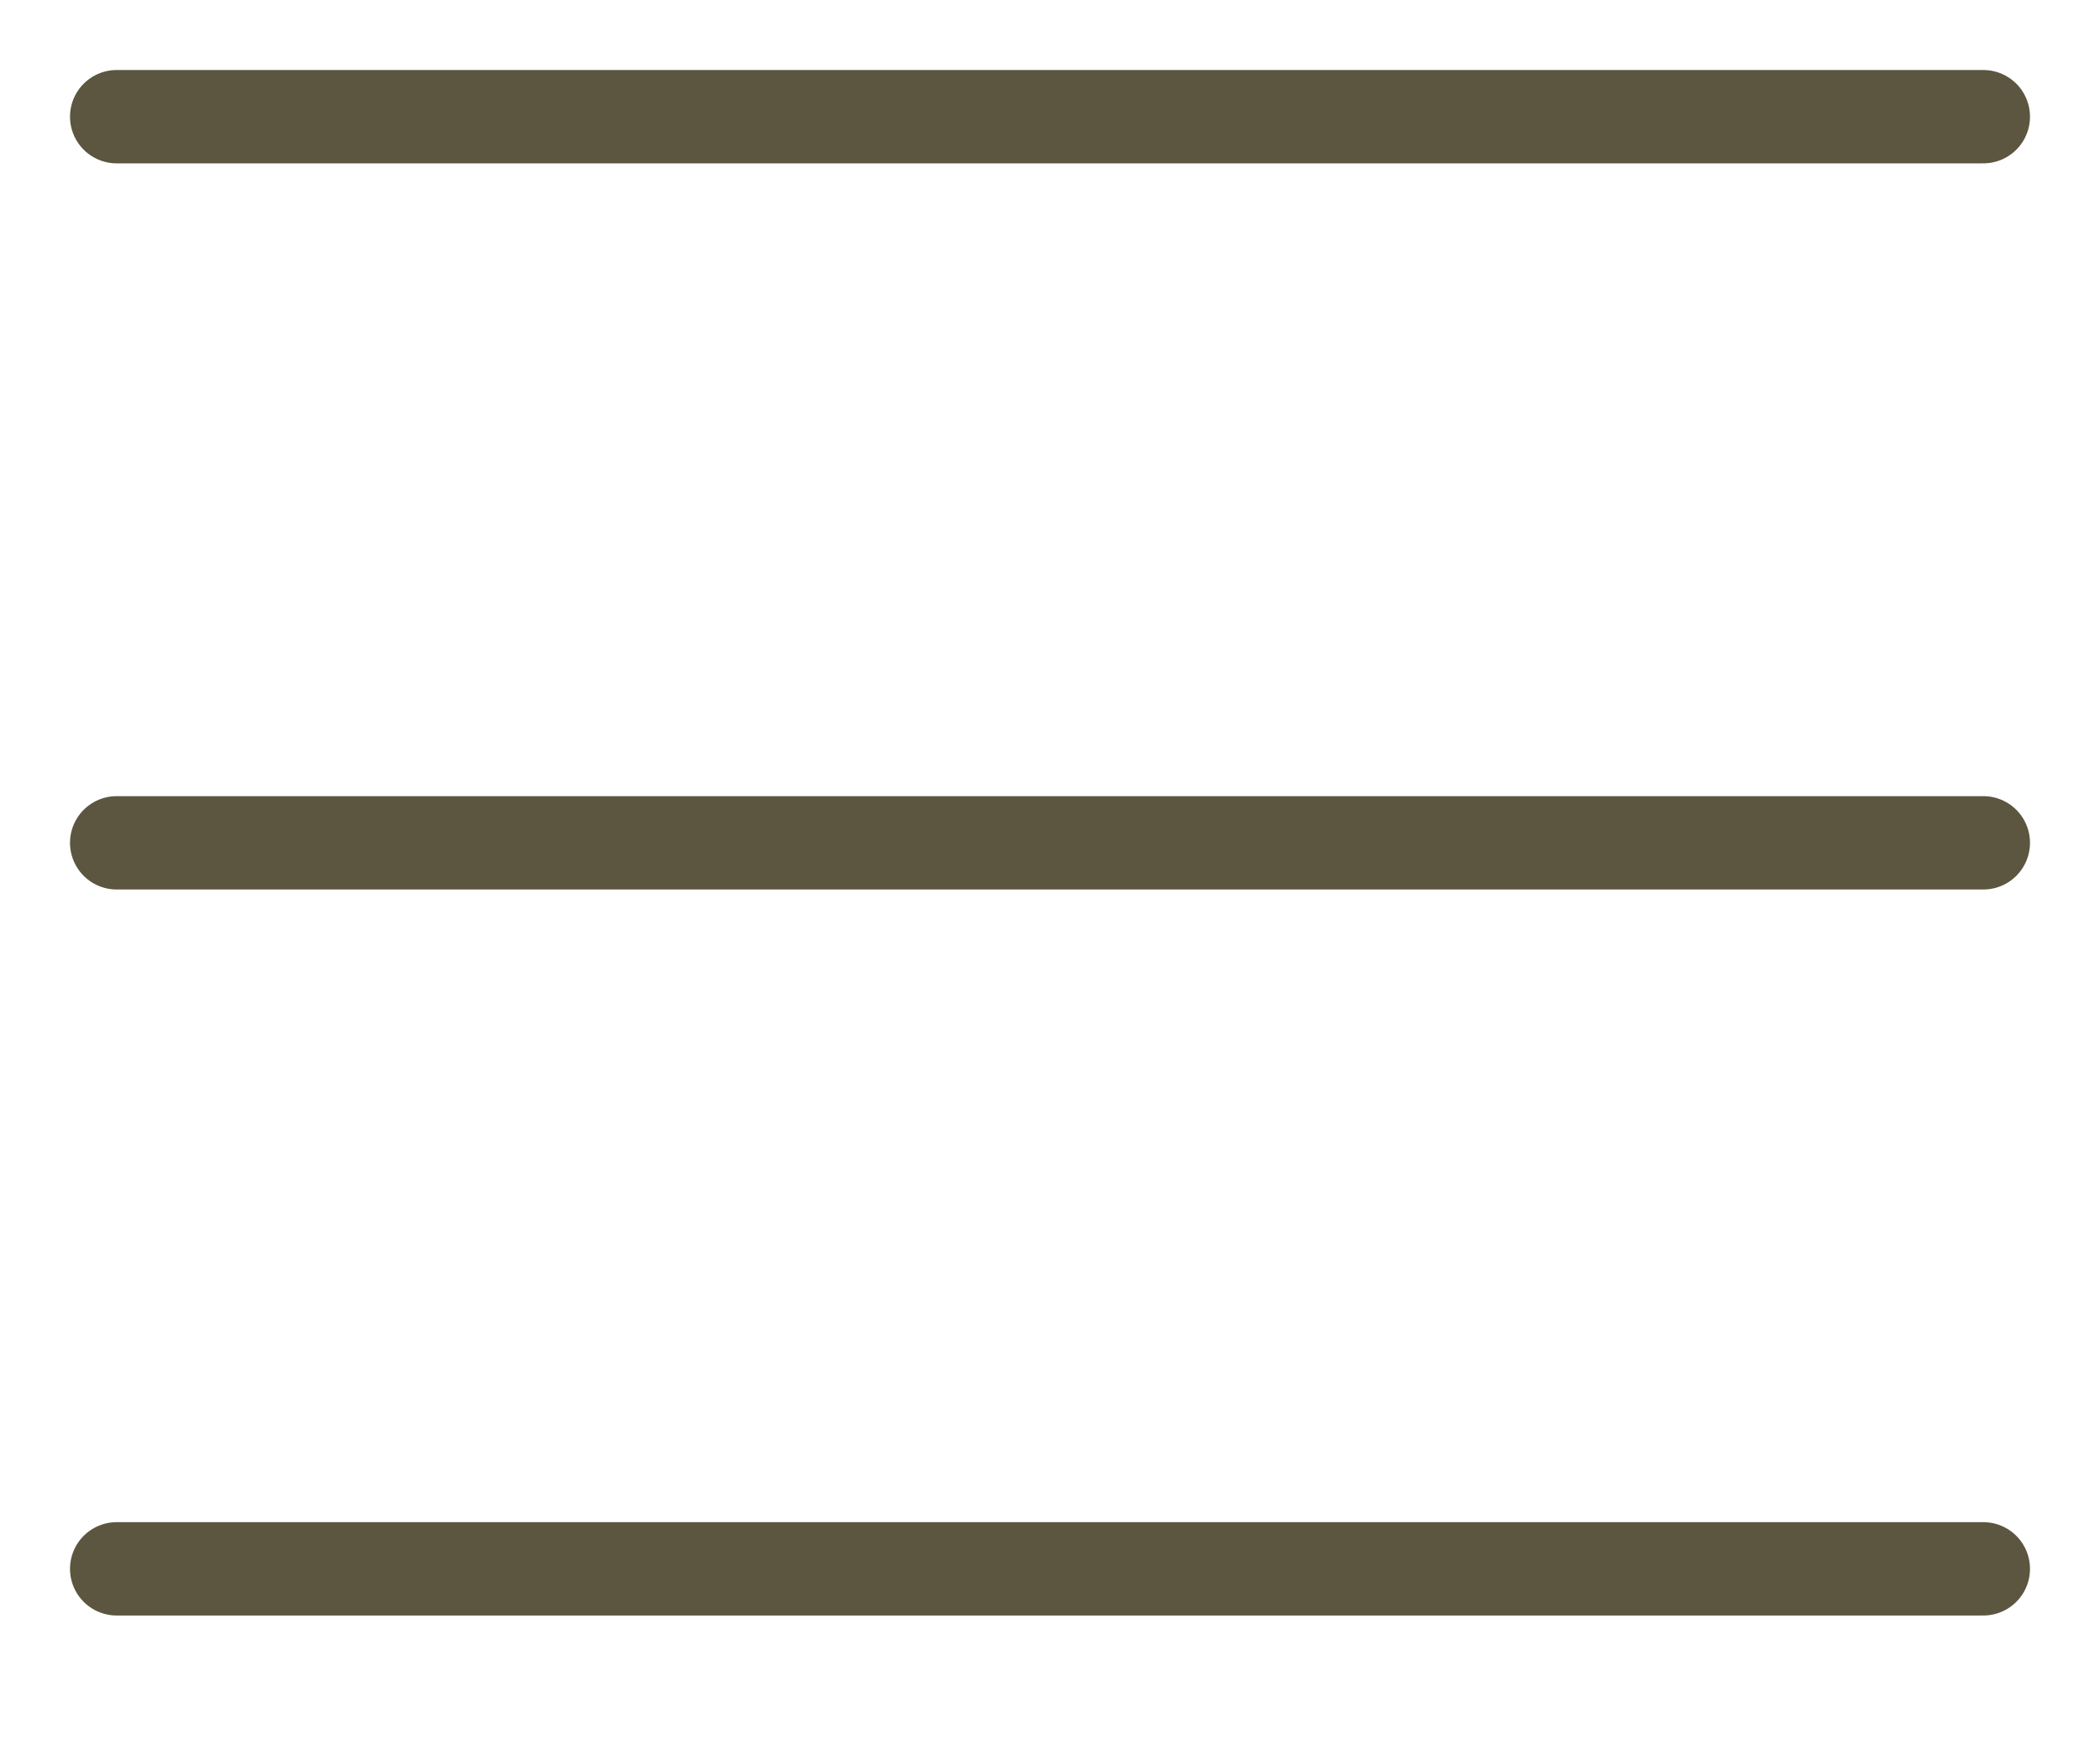
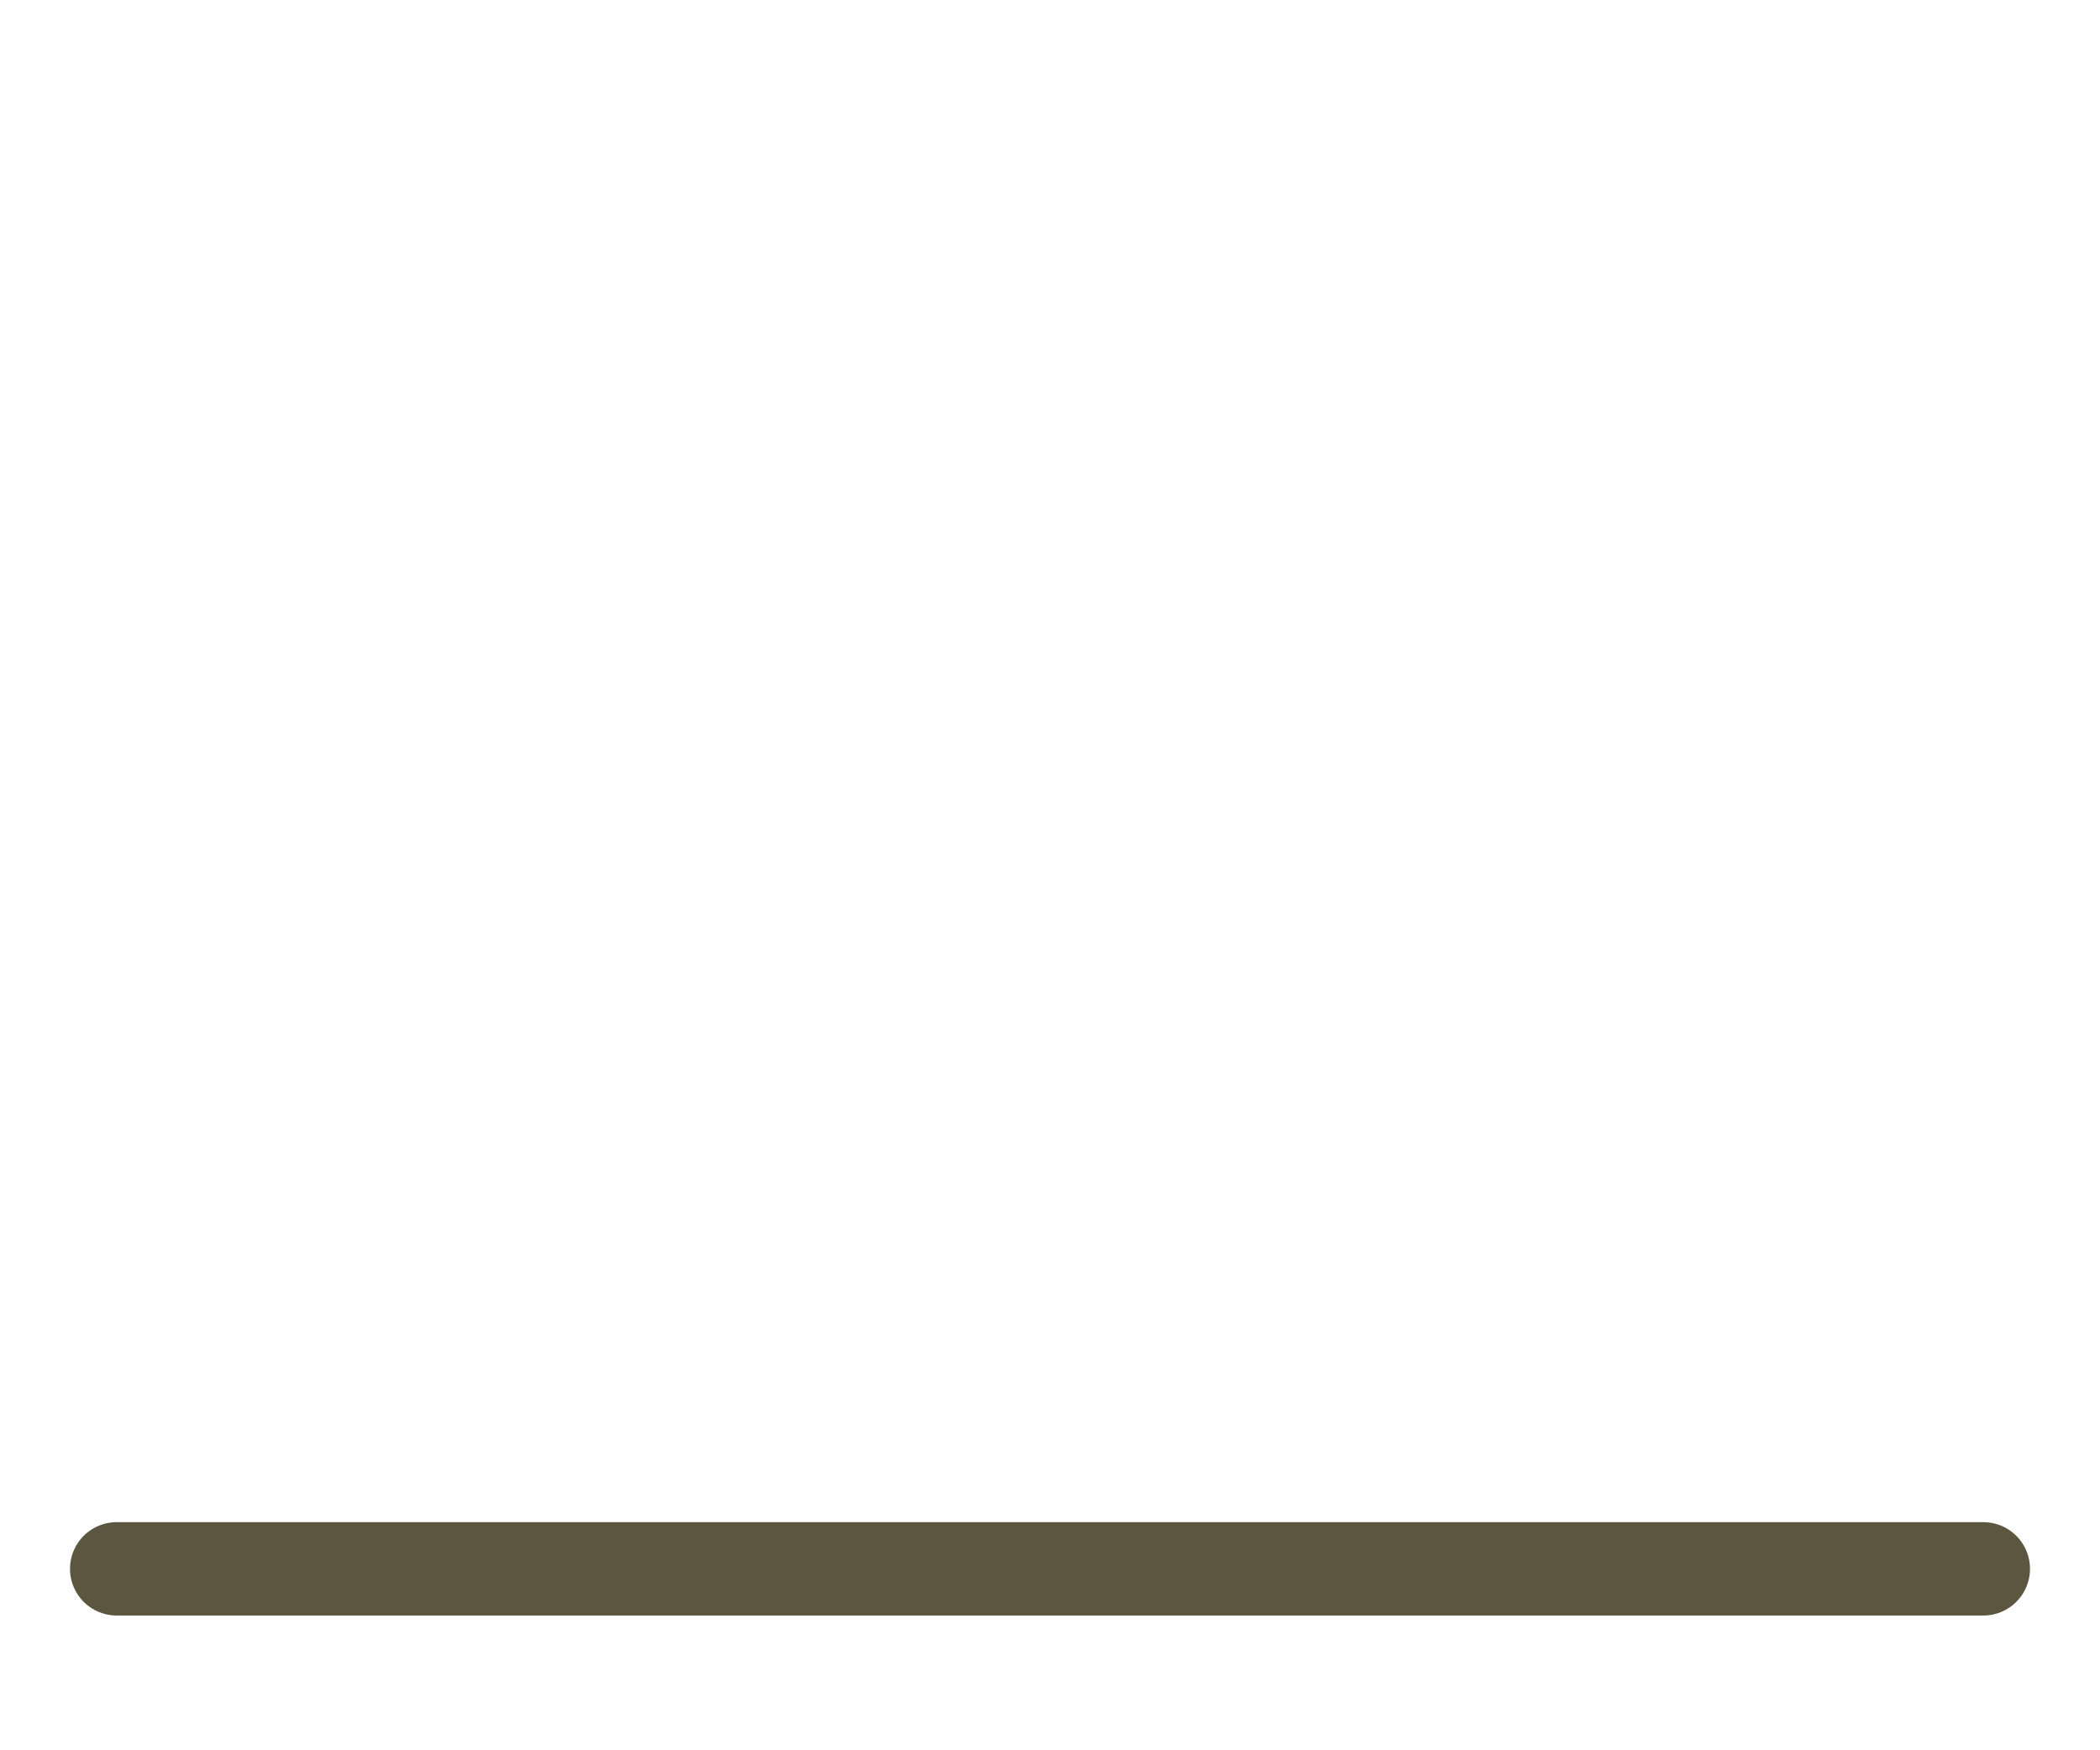
<svg xmlns="http://www.w3.org/2000/svg" width="18" height="15" viewBox="0 0 18 15" fill="none">
-   <path d="M1 7.223H17" stroke="#5C5640" stroke-width="0.8" stroke-linecap="round" stroke-linejoin="round" />
-   <path d="M1 1H17" stroke="#5C5640" stroke-width="0.8" stroke-linecap="round" stroke-linejoin="round" />
  <path d="M1 13.445H17" stroke="#5C5640" stroke-width="0.8" stroke-linecap="round" stroke-linejoin="round" />
</svg>